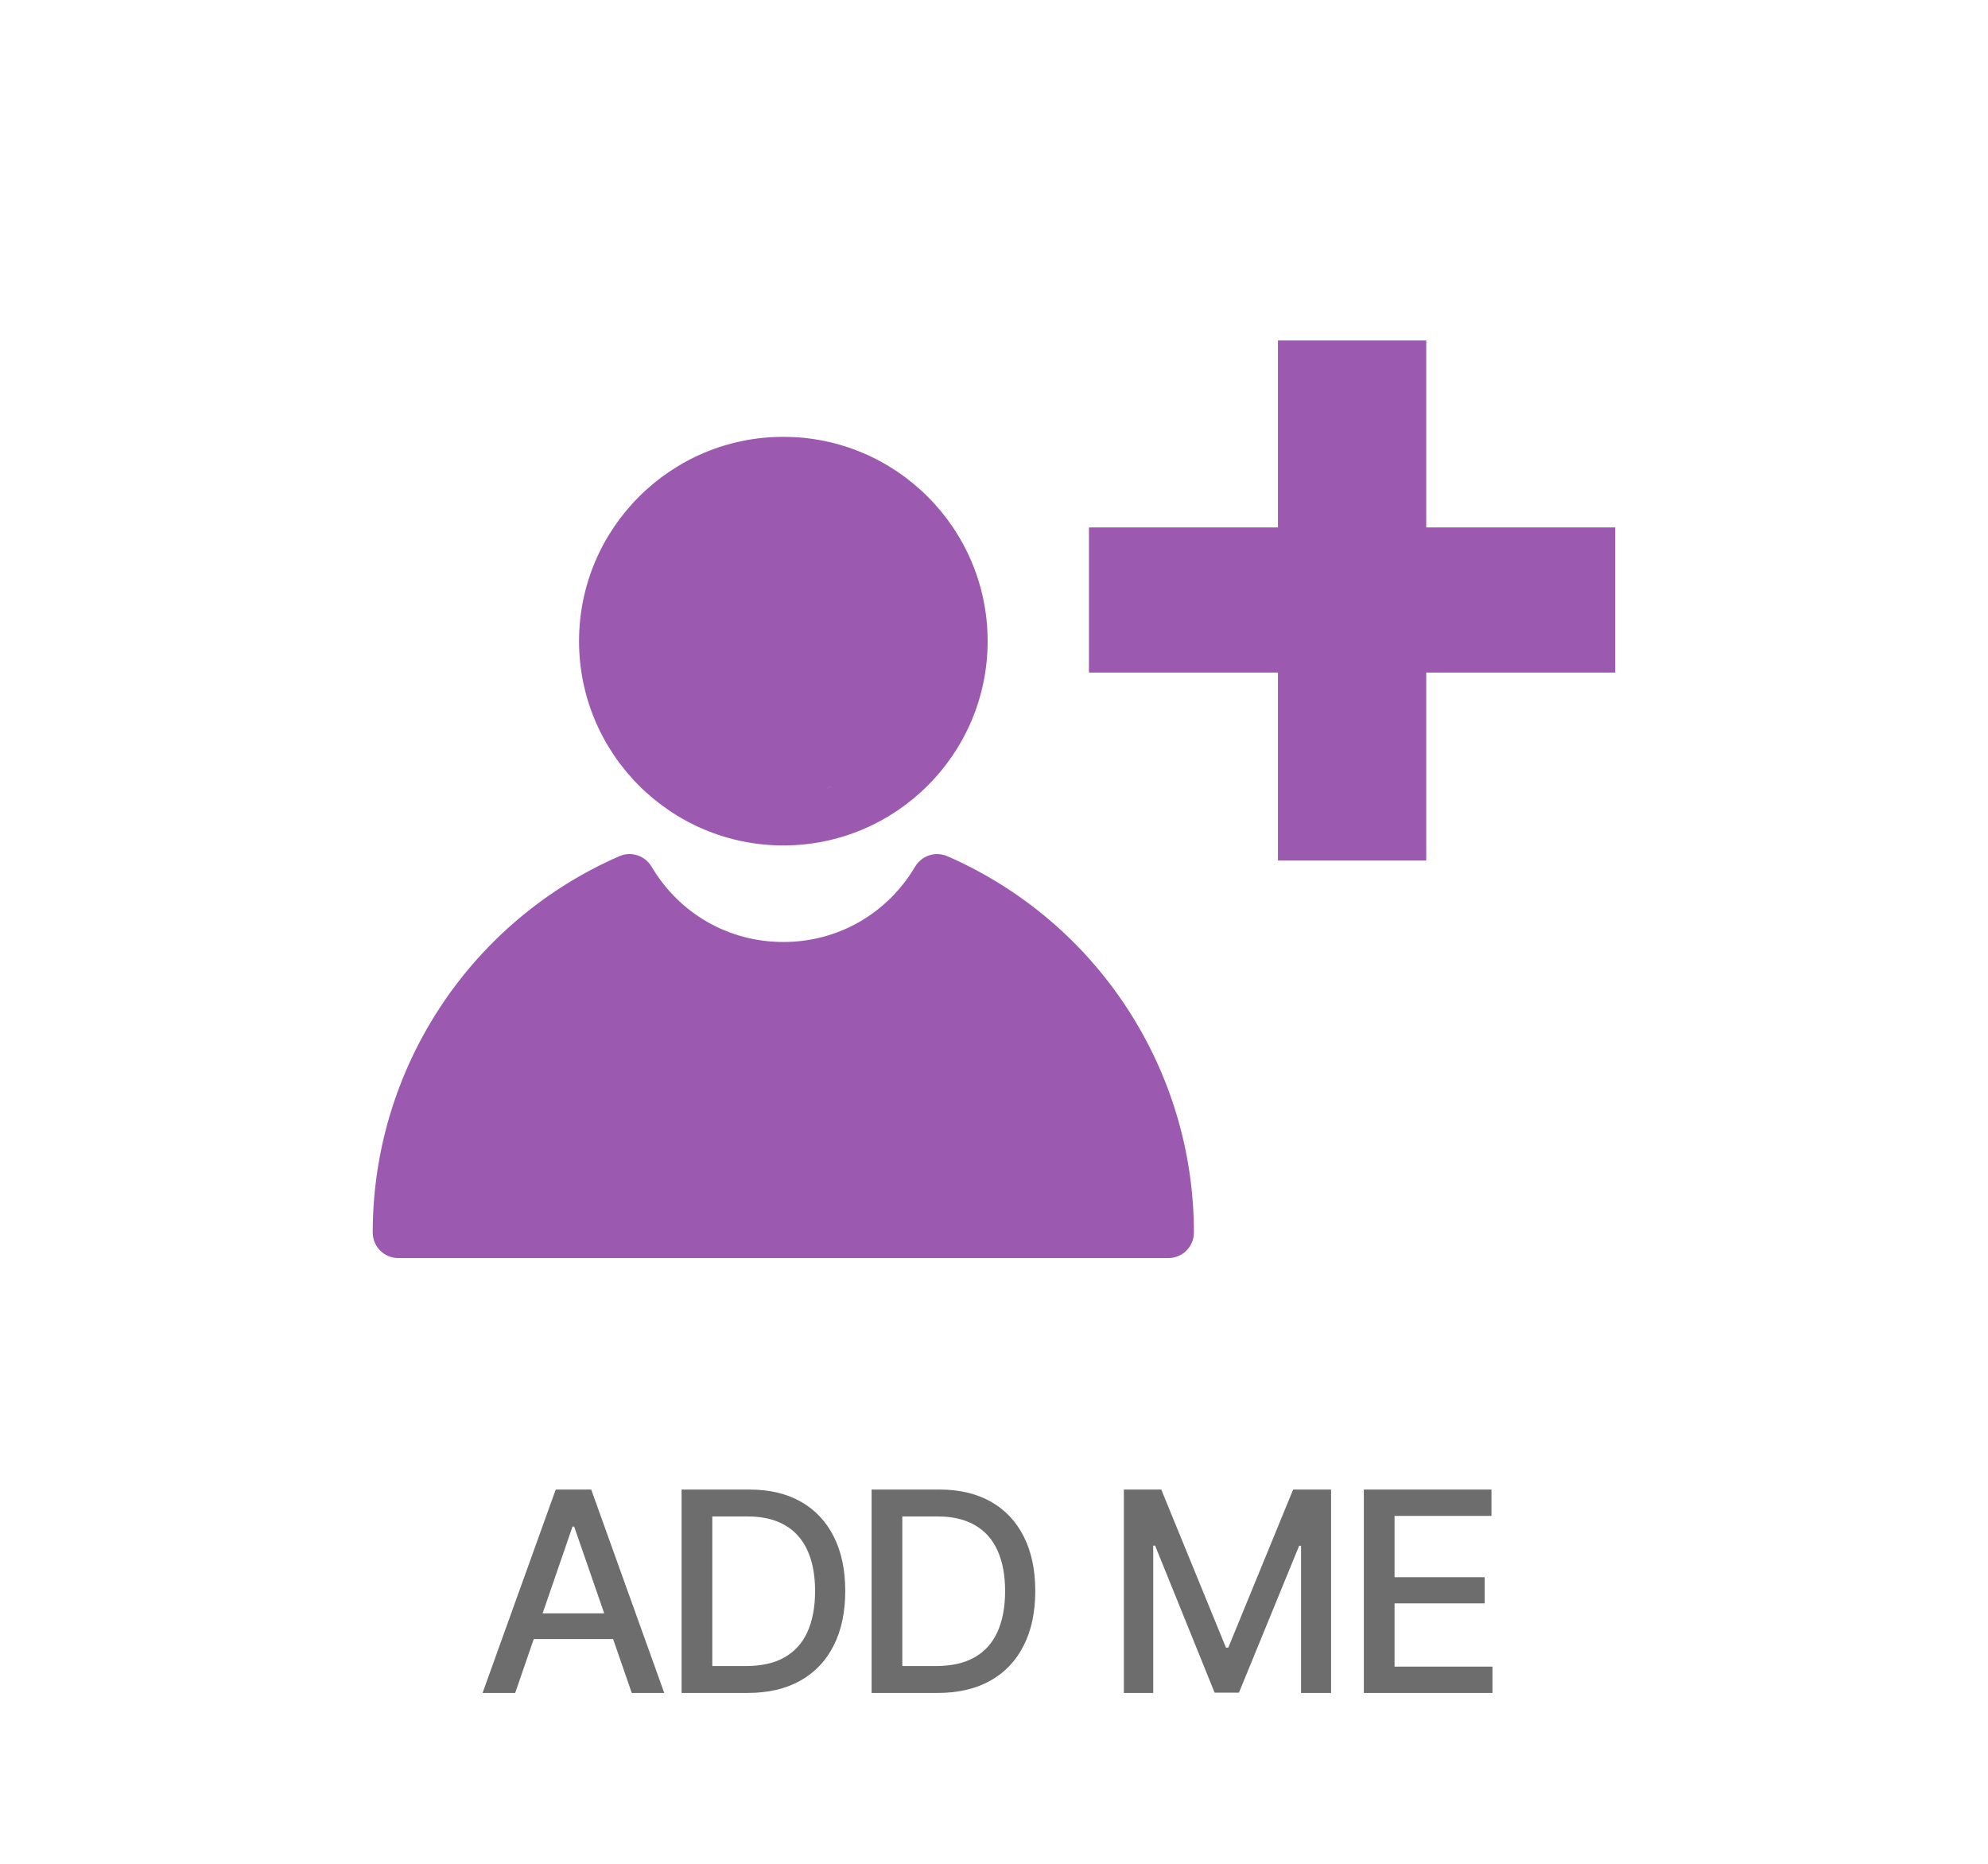
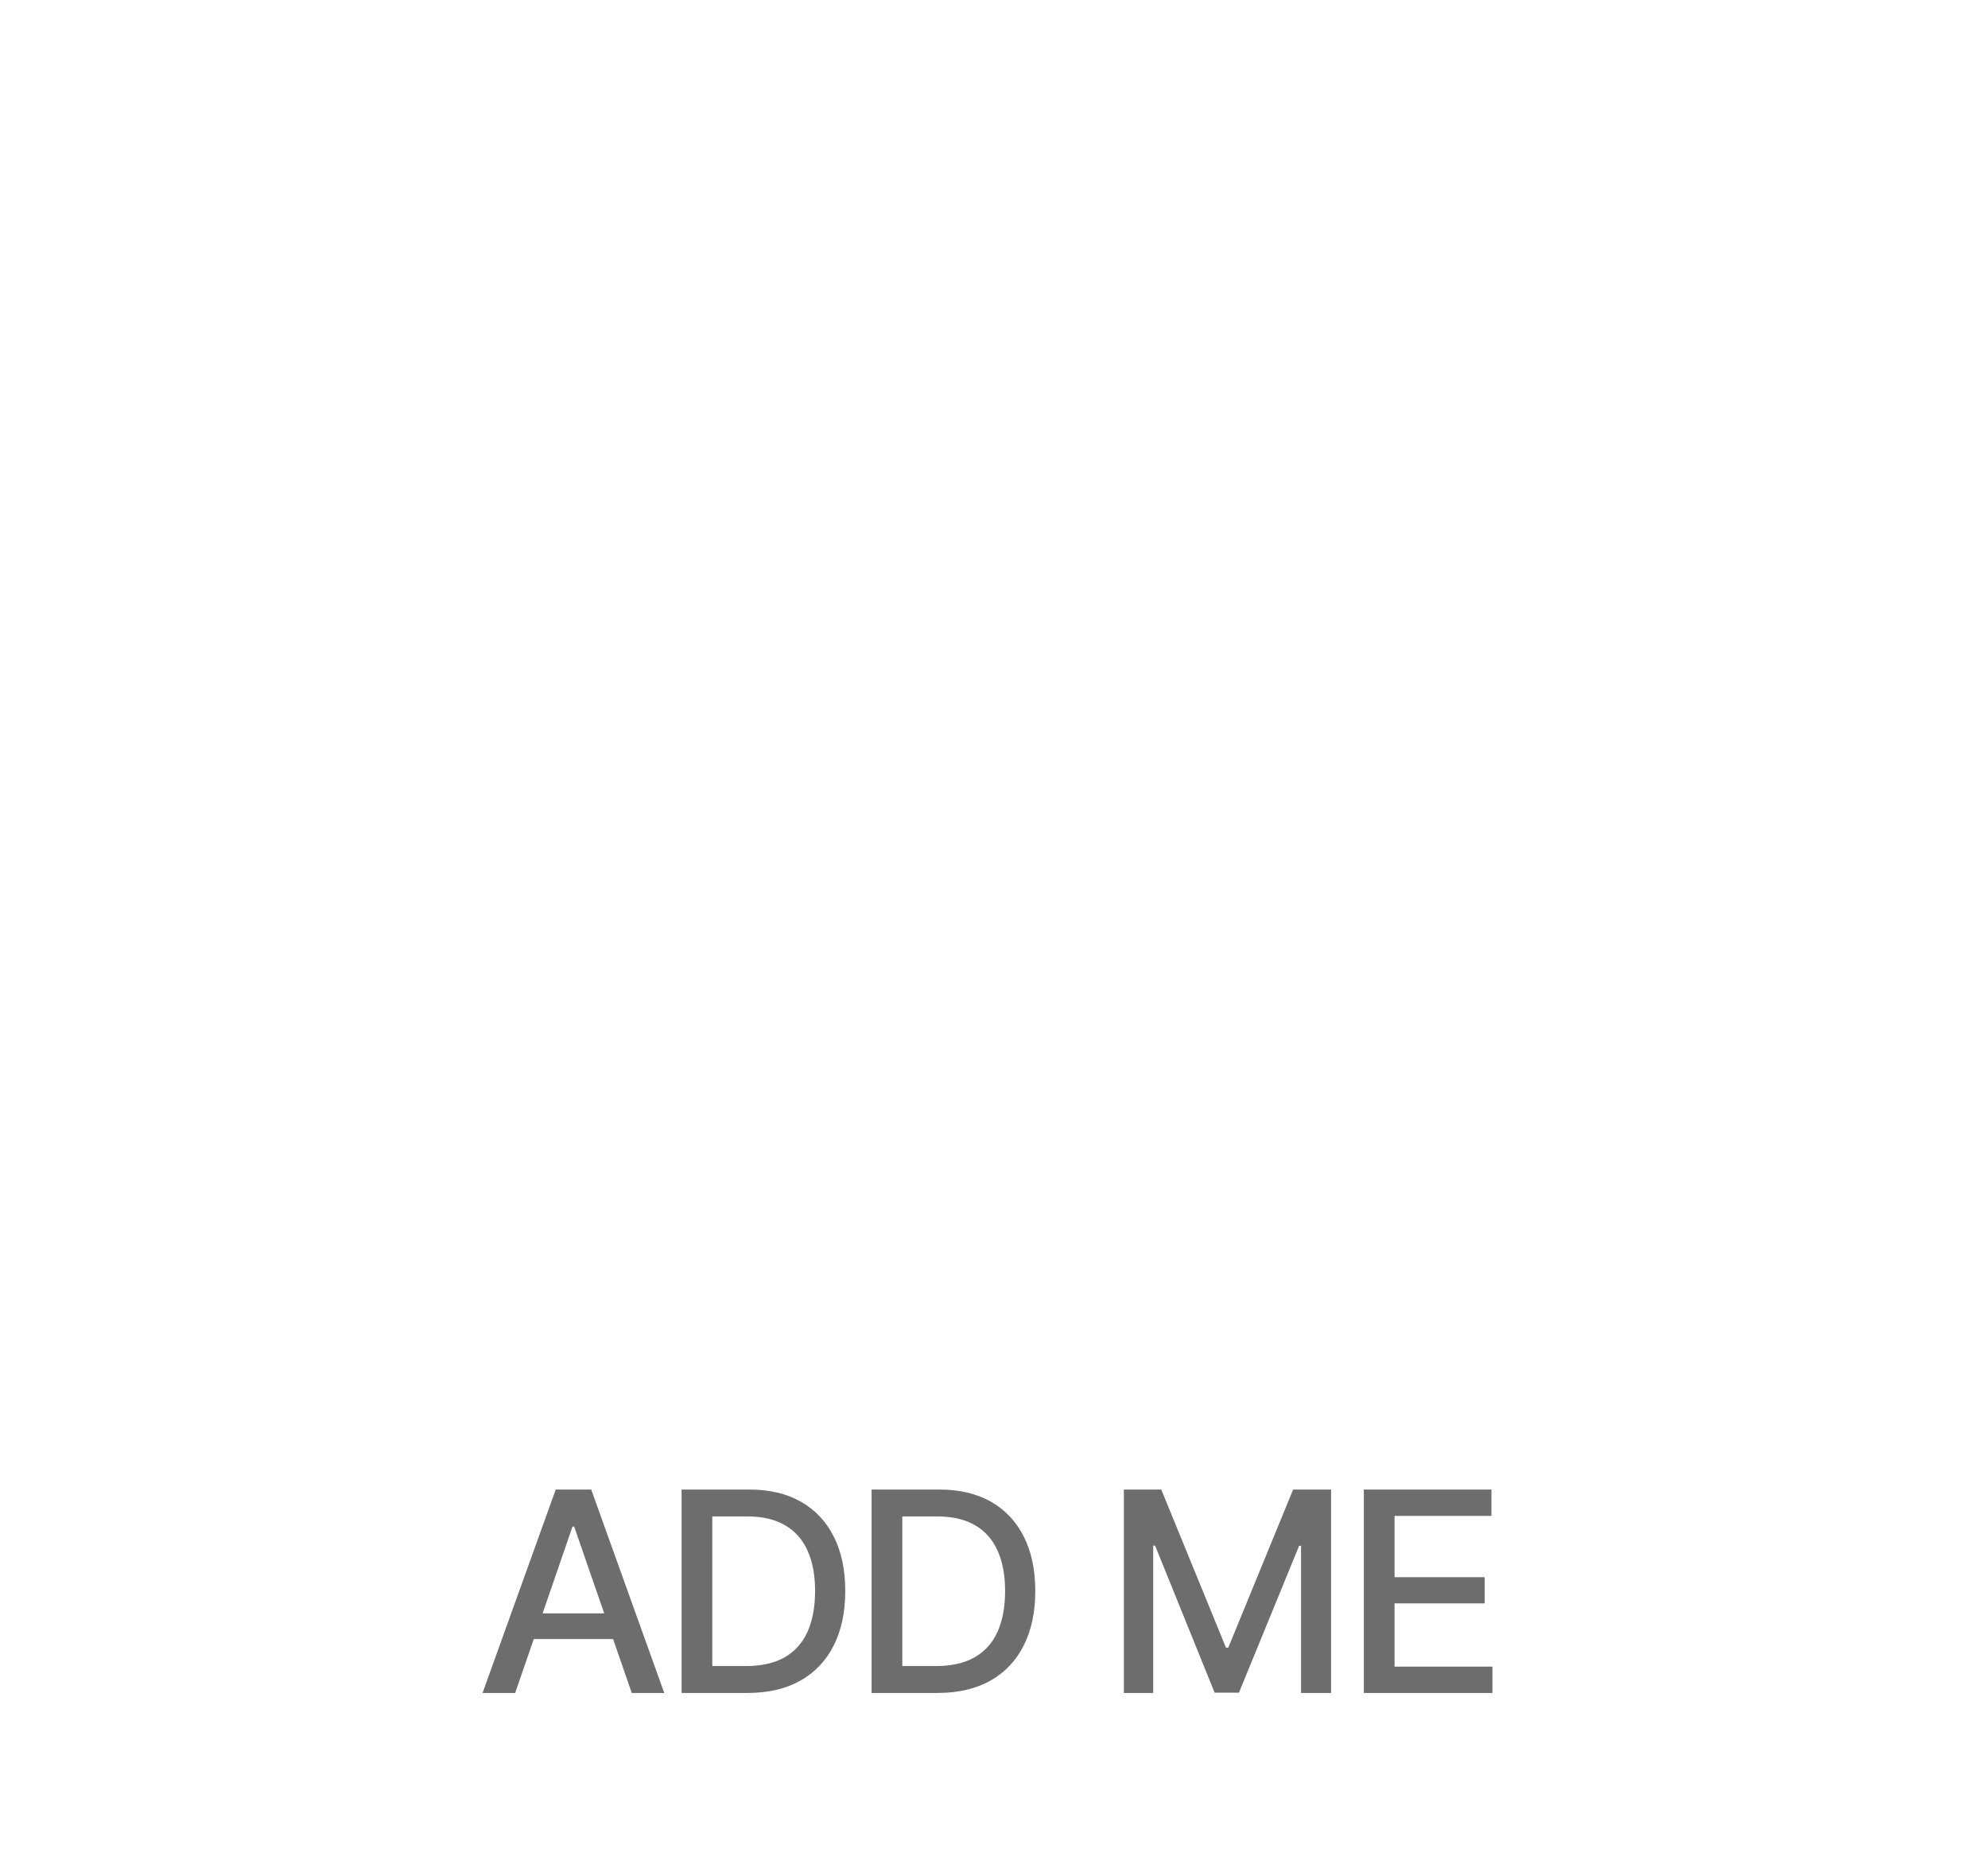
<svg xmlns="http://www.w3.org/2000/svg" width="640" height="600" viewBox="0 0 640 600" fill="none">
  <g clip-path="url(#clip0_75_1130)">
-     <path d="M252.184 272.169C288.454 272.169 317.954 242.669 317.954 206.399C317.954 170.129 288.454 140.629 252.184 140.629C215.914 140.629 186.414 170.129 186.414 206.399C186.414 242.669 215.924 272.169 252.184 272.169ZM268.594 252.869C267.634 253.209 266.674 253.529 265.694 253.809L268.594 252.869Z" fill="#9B5AAF" />
-     <path d="M304.974 275.63C301.194 273.98 296.734 275.41 294.614 278.98C285.614 294.18 269.744 303.25 252.174 303.25C234.604 303.25 218.744 294.17 209.744 278.98C207.624 275.4 203.164 273.97 199.384 275.63C151.154 296.68 119.994 344.23 119.994 396.78C119.994 401.32 123.674 405 128.214 405H376.134C380.674 405 384.354 401.32 384.354 396.78C384.354 344.23 353.194 296.68 304.974 275.63Z" fill="#9B5AAF" />
-     <path d="M411.414 109.609H459.154V169.789H520.004V216.519H459.154V277.029H411.414V216.519H350.564V169.789H411.414V109.609Z" fill="#9B5AAF" />
    <path d="M165.854 545H155.352L178.906 479.521H190.332L213.843 545H203.384L184.839 491.431H184.312L165.854 545ZM167.612 519.38H201.582V527.642H167.612V519.38ZM240.649 545H224.478V536.343H240.078C245.059 536.343 249.204 535.42 252.515 533.574C255.825 531.699 258.301 528.96 259.941 525.356C261.582 521.724 262.402 517.329 262.402 512.173C262.402 507.046 261.582 502.695 259.941 499.121C258.33 495.547 255.913 492.837 252.69 490.991C249.468 489.116 245.469 488.179 240.693 488.179H224.126V479.521H241.309C247.725 479.521 253.232 480.825 257.832 483.433C262.432 486.04 265.962 489.79 268.423 494.683C270.884 499.546 272.114 505.376 272.114 512.173C272.114 518.999 270.869 524.858 268.379 529.751C265.918 534.644 262.344 538.408 257.656 541.045C252.969 543.682 247.3 545 240.649 545ZM229.312 479.521V545H219.424V479.521H229.312ZM301.821 545H285.649V536.343H301.25C306.23 536.343 310.376 535.42 313.687 533.574C316.997 531.699 319.473 528.96 321.113 525.356C322.754 521.724 323.574 517.329 323.574 512.173C323.574 507.046 322.754 502.695 321.113 499.121C319.502 495.547 317.085 492.837 313.862 490.991C310.64 489.116 306.641 488.179 301.865 488.179H285.298V479.521H302.48C308.896 479.521 314.404 480.825 319.004 483.433C323.604 486.04 327.134 489.79 329.595 494.683C332.056 499.546 333.286 505.376 333.286 512.173C333.286 518.999 332.041 524.858 329.551 529.751C327.09 534.644 323.516 538.408 318.828 541.045C314.141 543.682 308.472 545 301.821 545ZM290.483 479.521V545H280.596V479.521H290.483ZM361.807 479.521H373.848L394.678 530.41H395.425L416.299 479.521H428.516V545H418.848V497.627H418.232L398.853 544.912H391.03L371.87 497.583H371.255V545H361.807V479.521ZM439.062 545V479.521H480.151V488.003H448.95V507.734H477.954V516.172H448.95V536.519H480.459V545H439.062Z" fill="#6D6D6D" />
  </g>
  <defs>
    <clipPath id="clip0_75_1130">
      <rect width="640" height="600" fill="white" />
    </clipPath>
  </defs>
</svg>